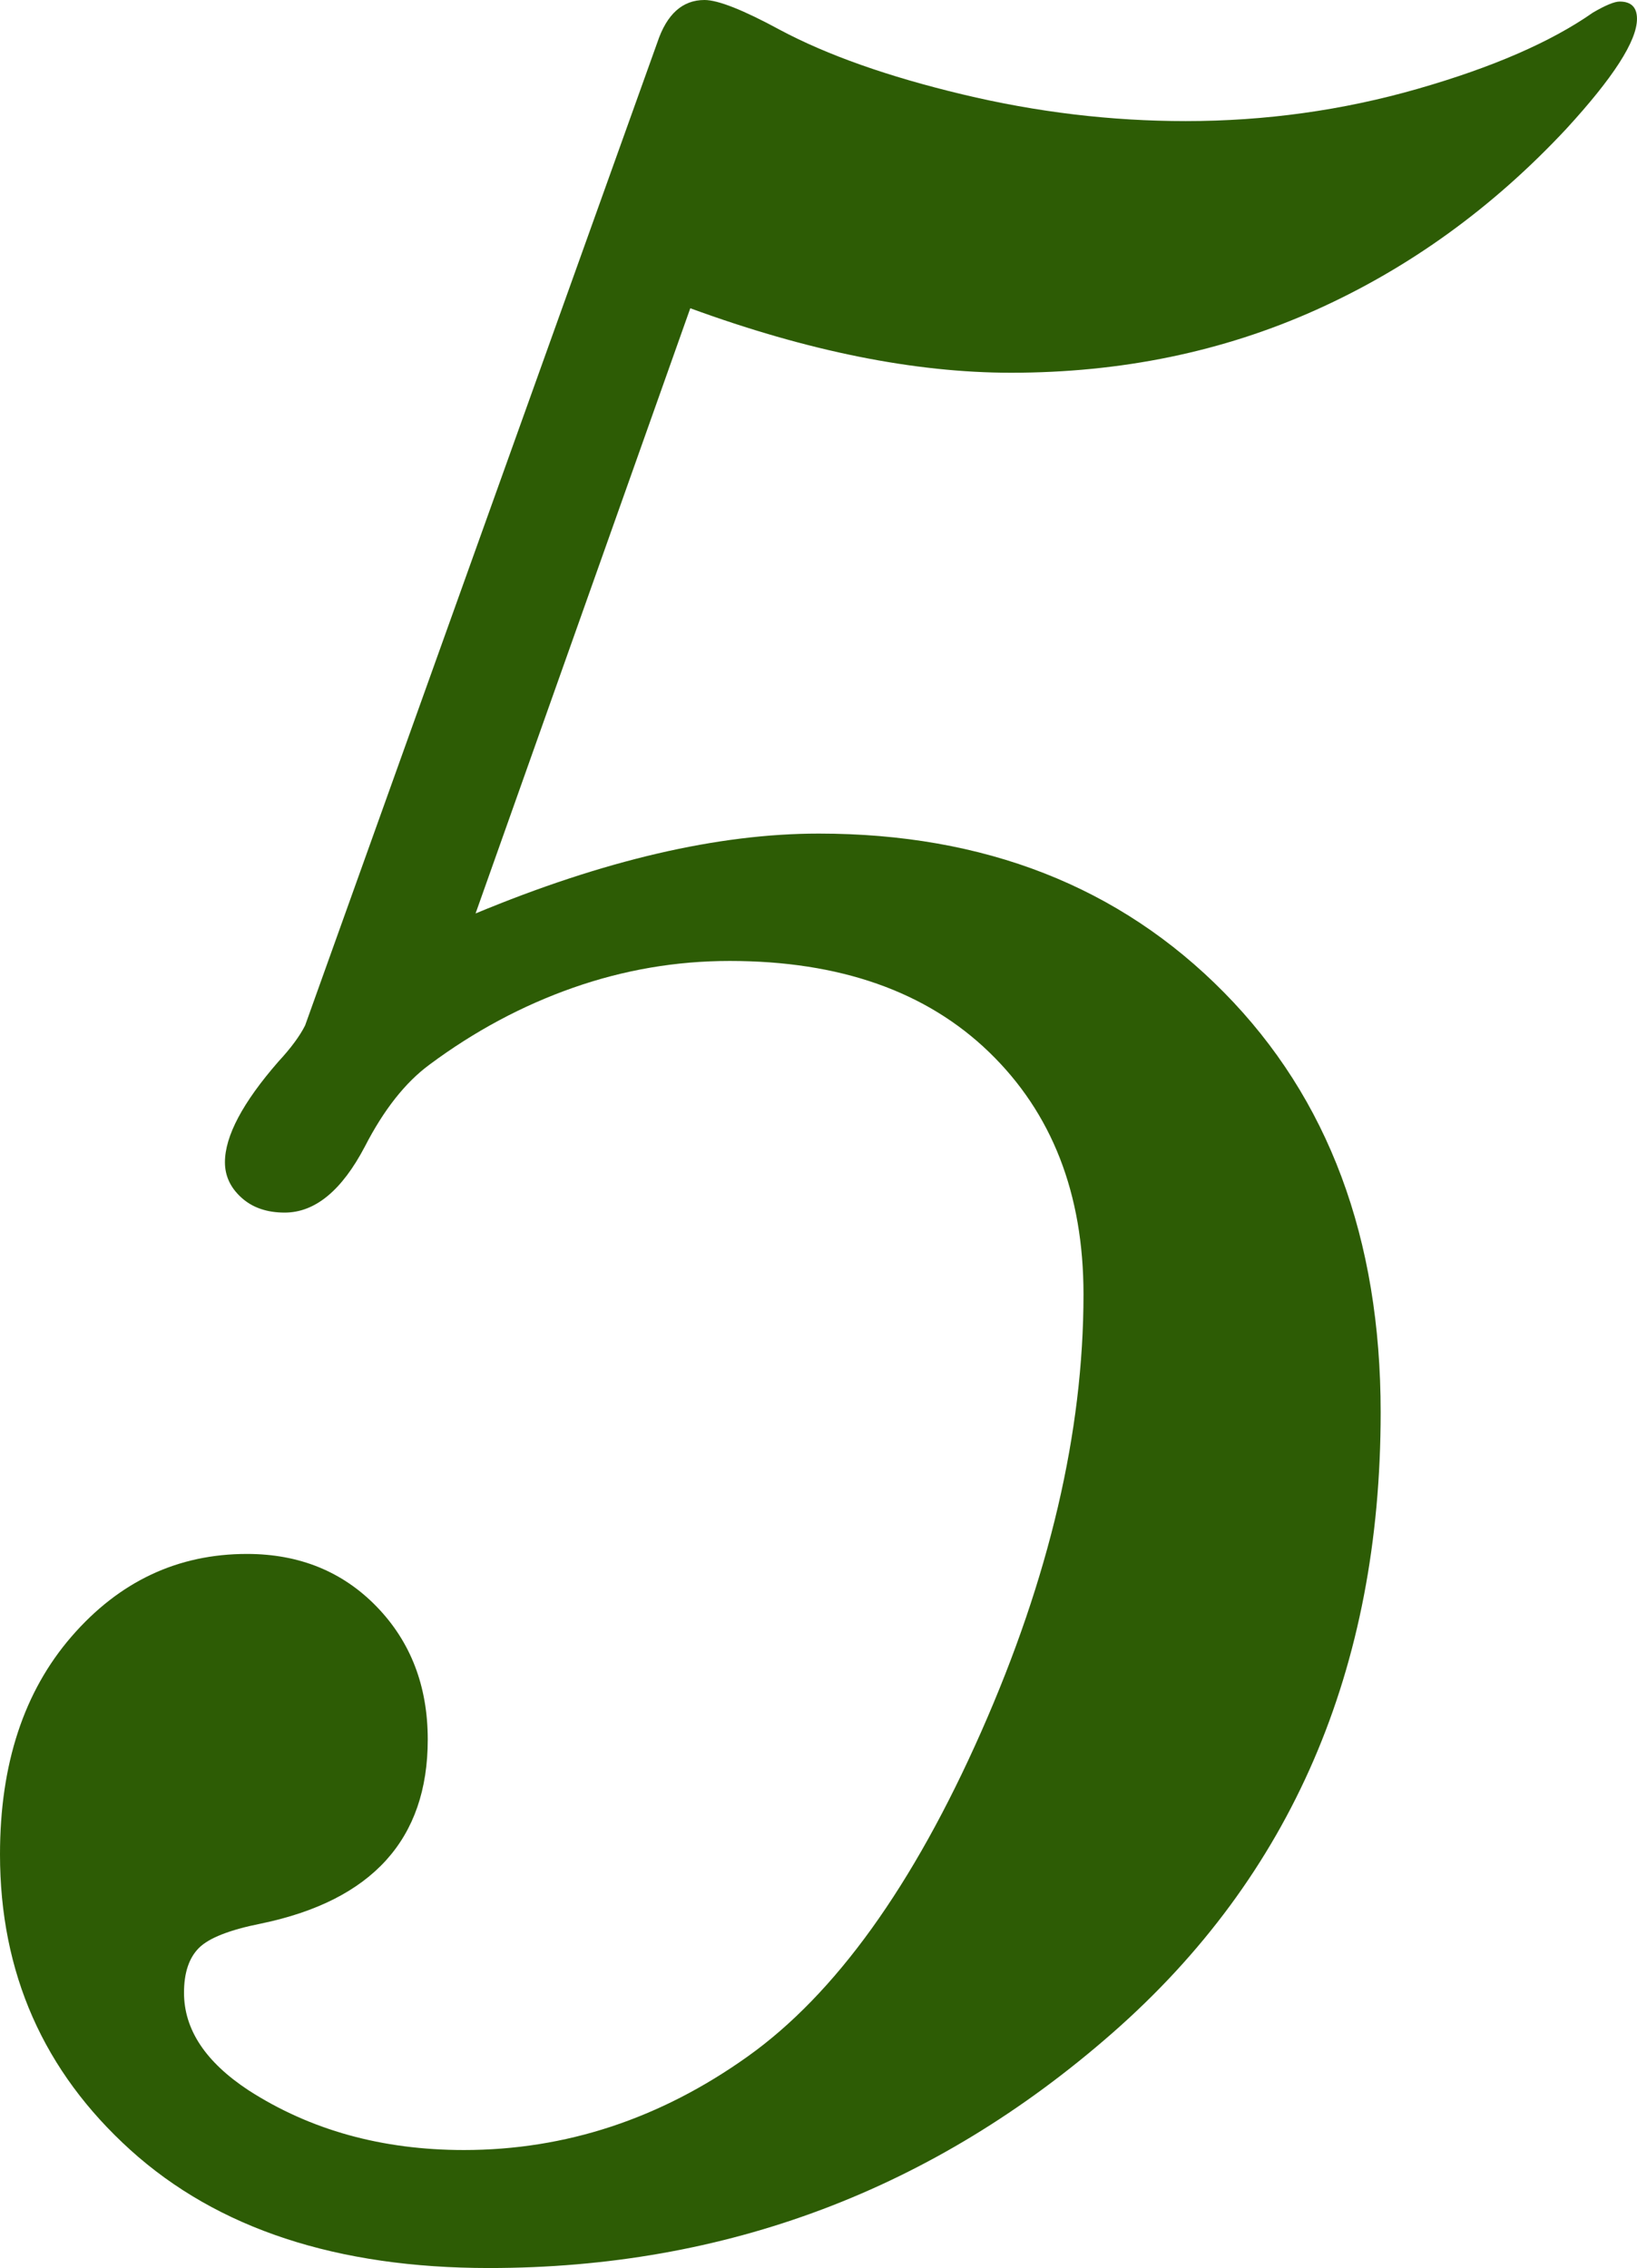
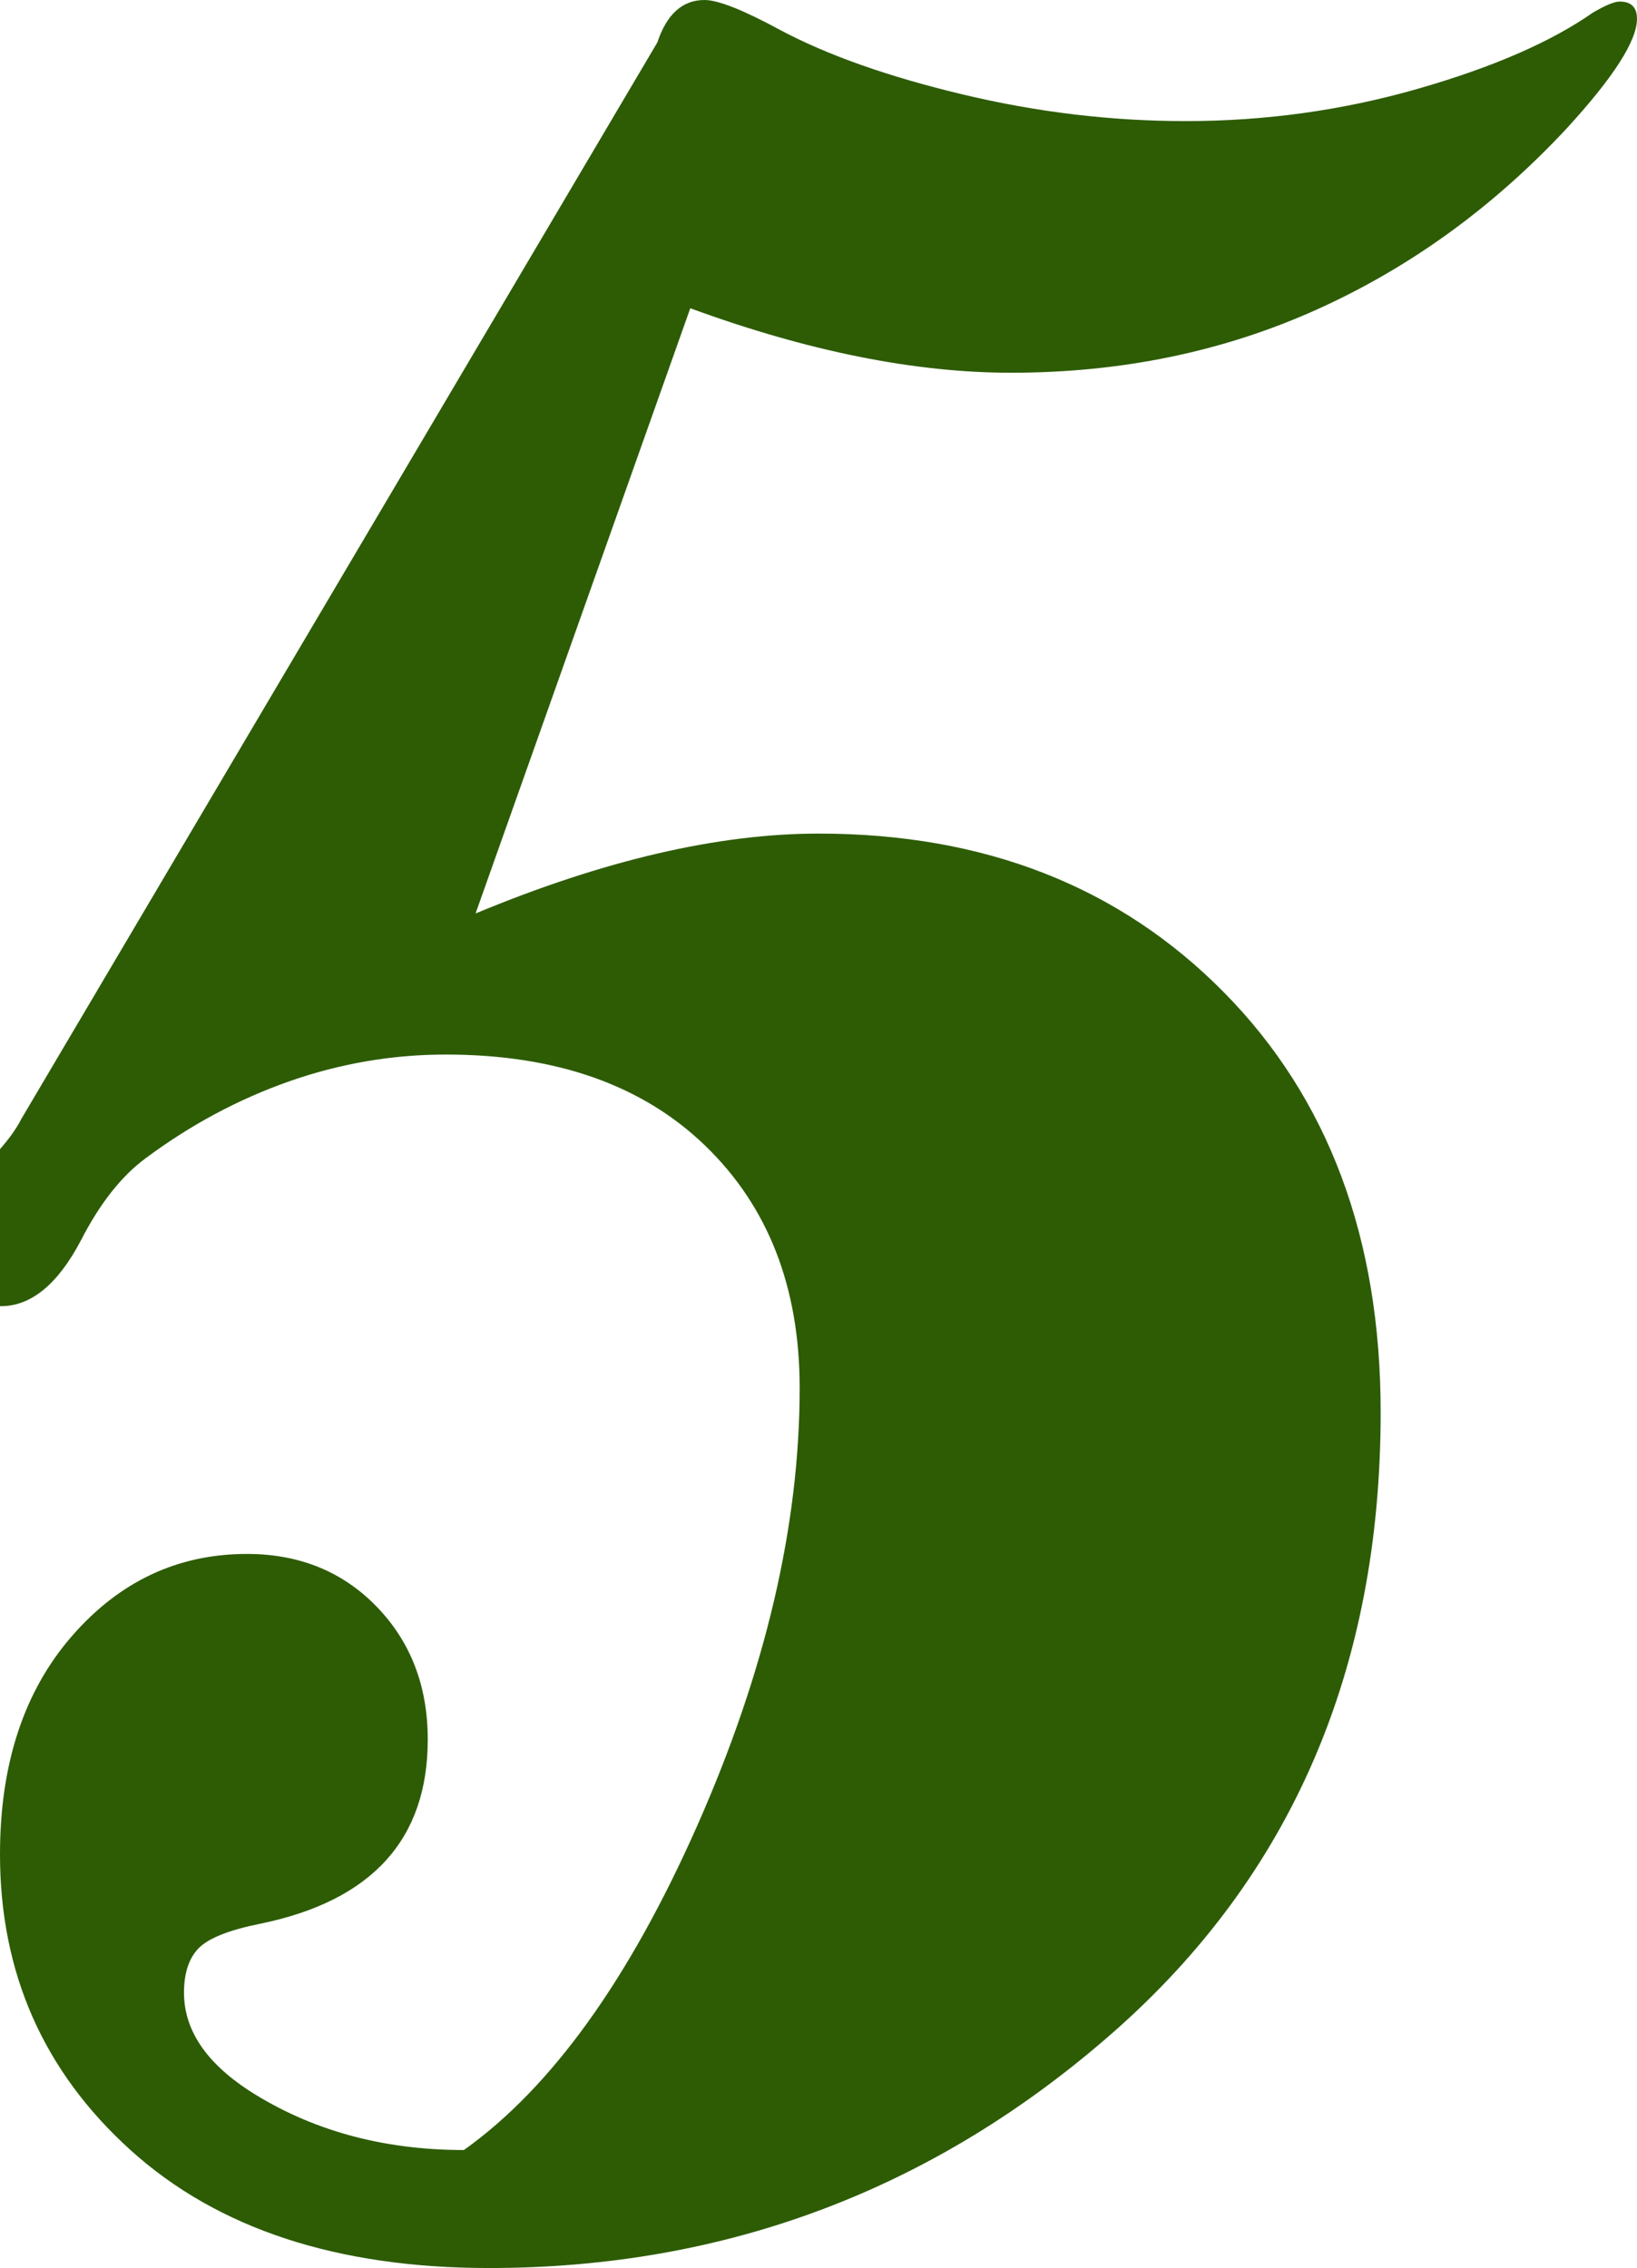
<svg xmlns="http://www.w3.org/2000/svg" version="1.1" id="レイヤー_1" x="0px" y="0px" width="83.057px" height="115.051px" viewBox="0 0 83.057 115.051" style="enable-background:new 0 0 83.057 115.051;" xml:space="preserve">
  <style type="text/css">
	.st0{fill:#2D5C05;}
</style>
  <g>
-     <path class="st0" d="M35.023,15.637L24.129,46.338c6.495-2.7,12.3-4.052,17.411-4.052c8.412,0,15.267,2.687,20.564,8.059   c5.299,5.373,7.947,12.474,7.947,21.303c0,13.032-4.535,23.524-13.604,31.476c-9.069,7.952-19.614,11.928-31.635,11.928   c-7.713,0-13.776-1.994-18.19-5.983C2.207,105.078,0,100.078,0,94.067c0-4.574,1.21-8.258,3.631-11.051   c2.42-2.792,5.386-4.188,8.896-4.188c2.659,0,4.854,0.892,6.583,2.673c1.728,1.783,2.593,4.029,2.593,6.742   c0,5.054-2.82,8.165-8.457,9.335c-1.596,0.318-2.646,0.731-3.152,1.236c-0.506,0.506-0.758,1.264-0.758,2.273   c0,1.863,1.09,3.511,3.271,4.947c3.138,2.022,6.782,3.032,10.931,3.032c5.158,0,9.96-1.582,14.401-4.748   c4.44-3.164,8.39-8.656,11.848-16.476c3.457-7.818,5.187-15.211,5.187-22.181c0-5.105-1.596-9.201-4.787-12.286   s-7.58-4.628-13.165-4.628c-2.712,0-5.359,0.452-7.938,1.356c-2.58,0.905-5.014,2.208-7.3,3.909   c-1.225,0.905-2.314,2.288-3.271,4.149c-1.171,2.233-2.527,3.351-4.069,3.351c-0.905,0-1.636-0.252-2.194-0.758   c-0.559-0.505-0.837-1.104-0.837-1.795c0-1.329,0.903-3.032,2.712-5.106c0.639-0.69,1.09-1.303,1.356-1.835L33.351,2.154   C33.829,0.718,34.627,0,35.744,0c0.69,0,1.968,0.506,3.83,1.516c2.394,1.277,5.478,2.368,9.255,3.271   c3.776,0.905,7.553,1.356,11.33,1.356c4.041,0,7.965-0.545,11.767-1.636c3.803-1.09,6.769-2.38,8.896-3.869   c0.639-0.372,1.09-0.559,1.356-0.559c0.585,0,0.878,0.293,0.878,0.877c0,1.117-1.197,2.979-3.591,5.585   c-3.724,3.989-7.952,7.049-12.687,9.176c-4.734,2.128-9.893,3.191-15.478,3.191C46.407,18.909,40.98,17.818,35.023,15.637z" />
+     <path class="st0" d="M35.023,15.637L24.129,46.338c6.495-2.7,12.3-4.052,17.411-4.052c8.412,0,15.267,2.687,20.564,8.059   c5.299,5.373,7.947,12.474,7.947,21.303c0,13.032-4.535,23.524-13.604,31.476c-9.069,7.952-19.614,11.928-31.635,11.928   c-7.713,0-13.776-1.994-18.19-5.983C2.207,105.078,0,100.078,0,94.067c0-4.574,1.21-8.258,3.631-11.051   c2.42-2.792,5.386-4.188,8.896-4.188c2.659,0,4.854,0.892,6.583,2.673c1.728,1.783,2.593,4.029,2.593,6.742   c0,5.054-2.82,8.165-8.457,9.335c-1.596,0.318-2.646,0.731-3.152,1.236c-0.506,0.506-0.758,1.264-0.758,2.273   c0,1.863,1.09,3.511,3.271,4.947c3.138,2.022,6.782,3.032,10.931,3.032c4.44-3.164,8.39-8.656,11.848-16.476c3.457-7.818,5.187-15.211,5.187-22.181c0-5.105-1.596-9.201-4.787-12.286   s-7.58-4.628-13.165-4.628c-2.712,0-5.359,0.452-7.938,1.356c-2.58,0.905-5.014,2.208-7.3,3.909   c-1.225,0.905-2.314,2.288-3.271,4.149c-1.171,2.233-2.527,3.351-4.069,3.351c-0.905,0-1.636-0.252-2.194-0.758   c-0.559-0.505-0.837-1.104-0.837-1.795c0-1.329,0.903-3.032,2.712-5.106c0.639-0.69,1.09-1.303,1.356-1.835L33.351,2.154   C33.829,0.718,34.627,0,35.744,0c0.69,0,1.968,0.506,3.83,1.516c2.394,1.277,5.478,2.368,9.255,3.271   c3.776,0.905,7.553,1.356,11.33,1.356c4.041,0,7.965-0.545,11.767-1.636c3.803-1.09,6.769-2.38,8.896-3.869   c0.639-0.372,1.09-0.559,1.356-0.559c0.585,0,0.878,0.293,0.878,0.877c0,1.117-1.197,2.979-3.591,5.585   c-3.724,3.989-7.952,7.049-12.687,9.176c-4.734,2.128-9.893,3.191-15.478,3.191C46.407,18.909,40.98,17.818,35.023,15.637z" />
  </g>
</svg>